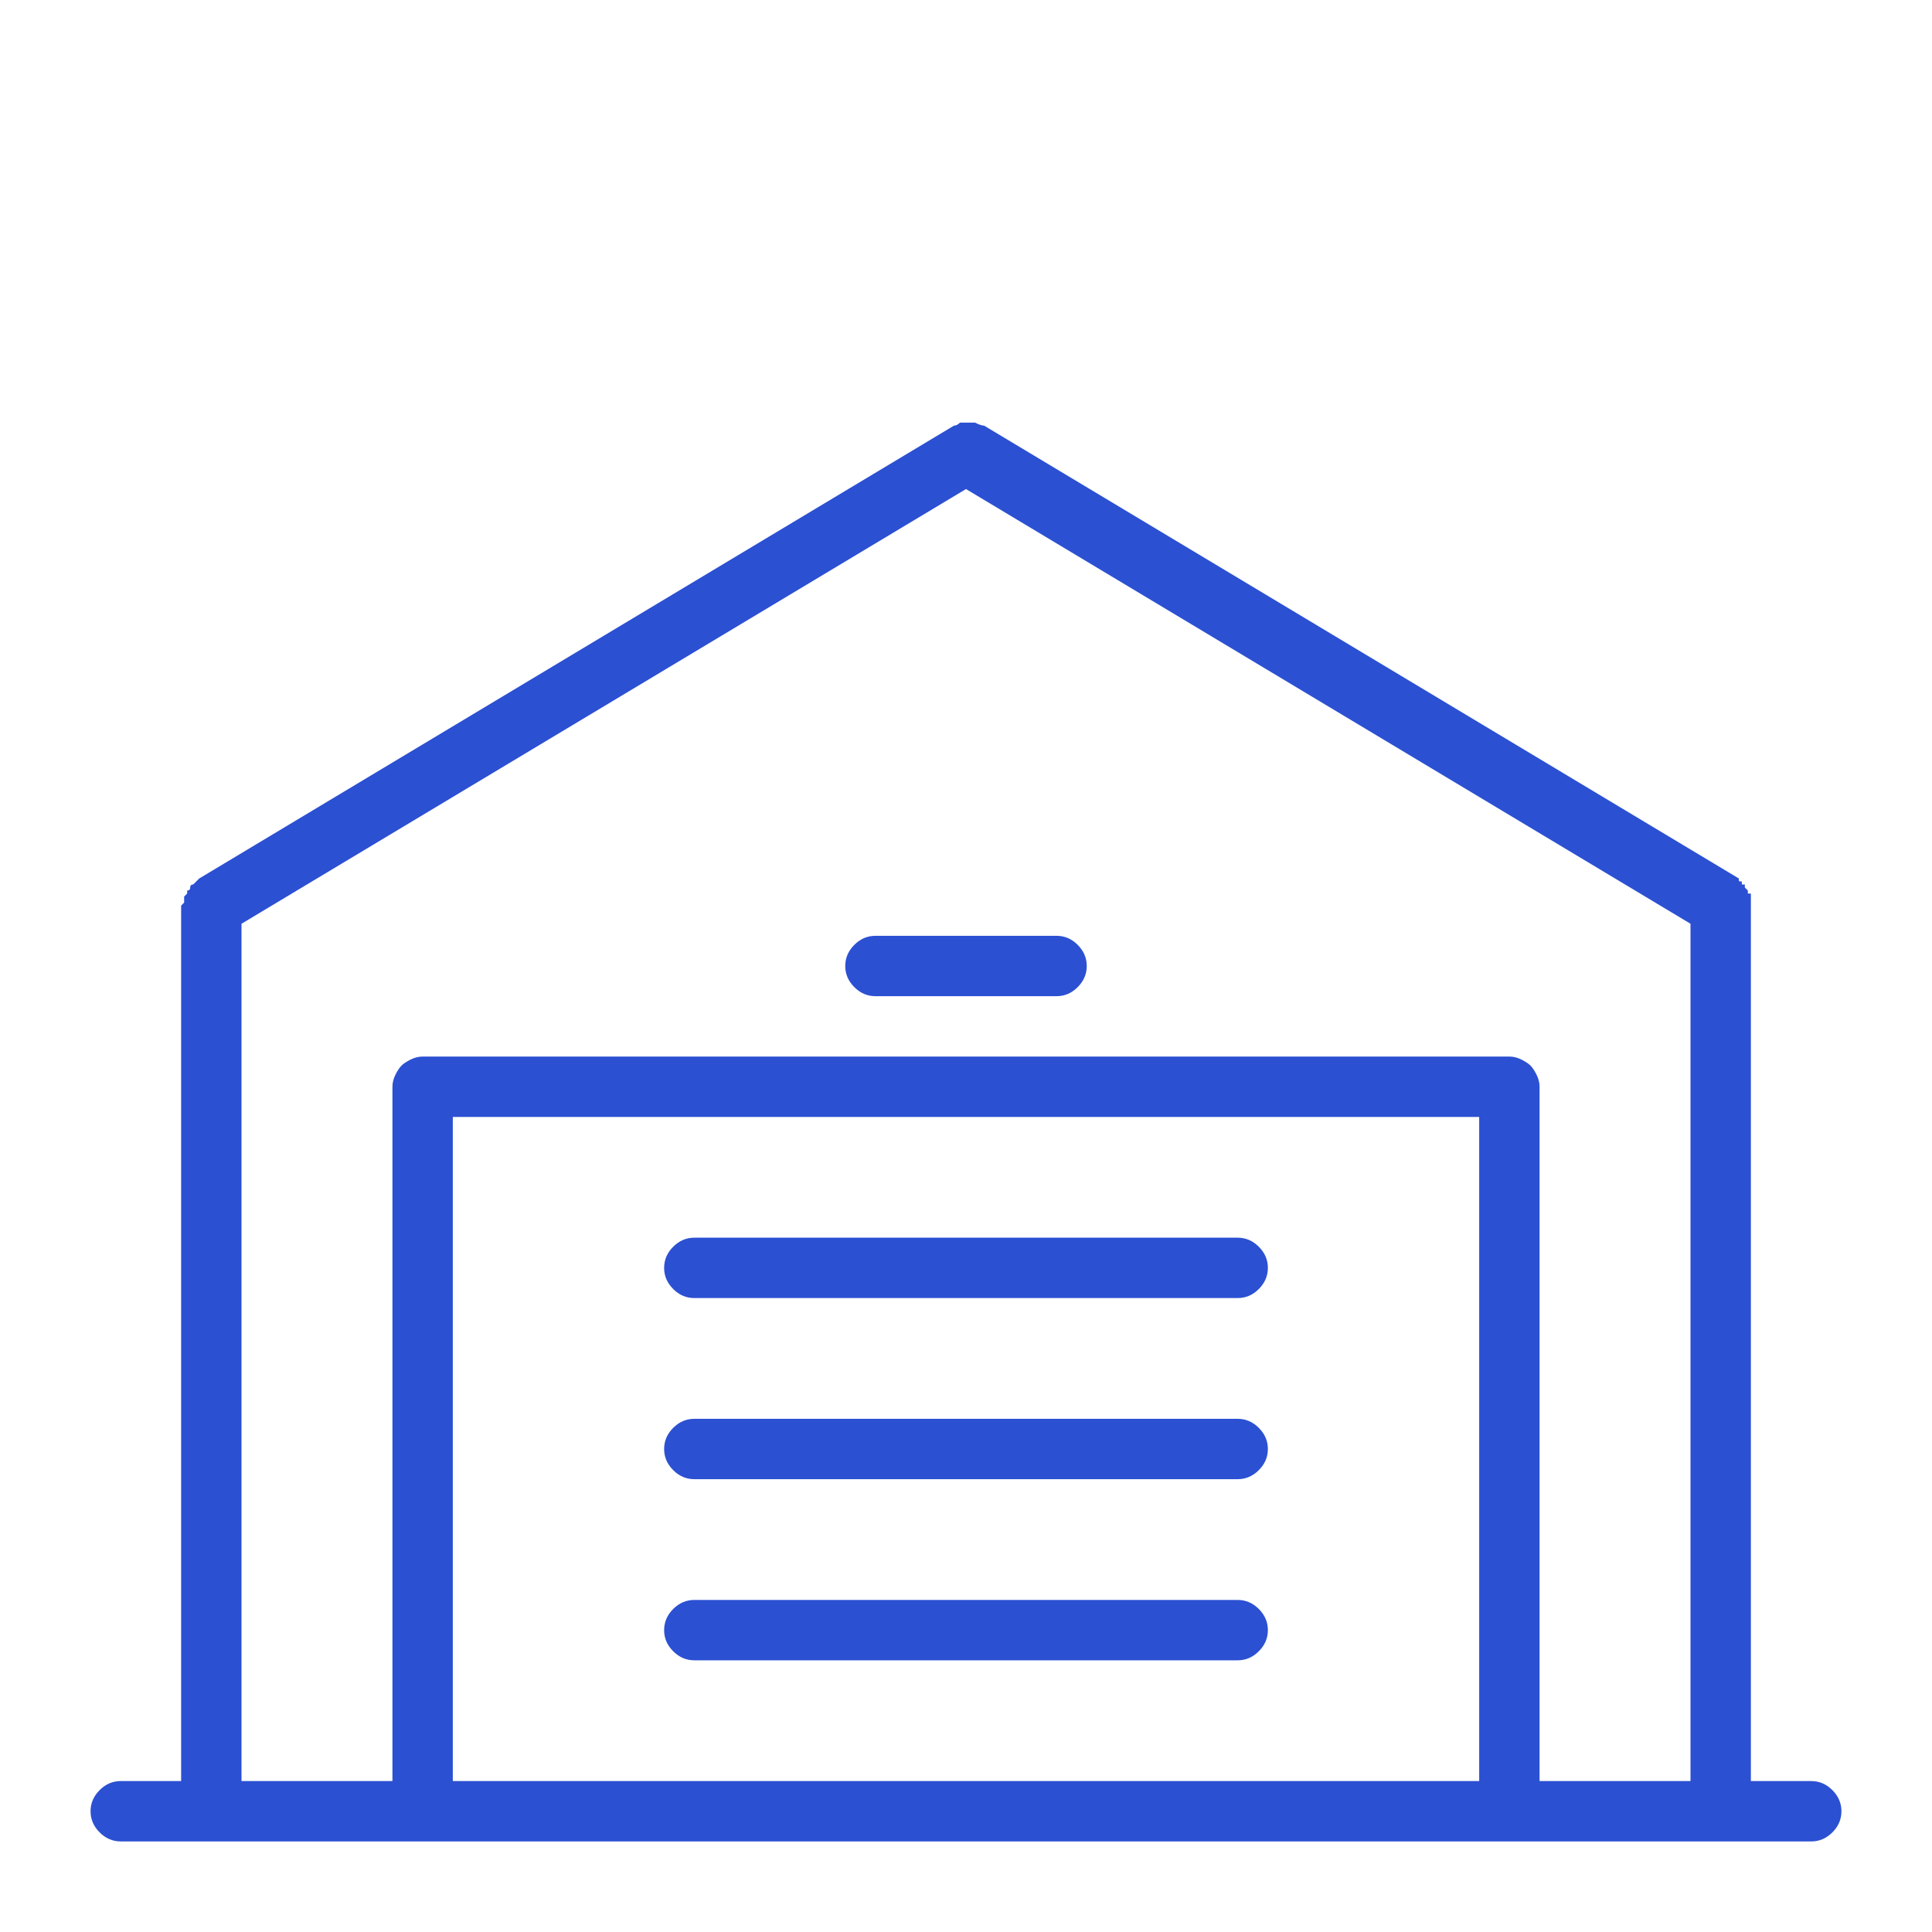
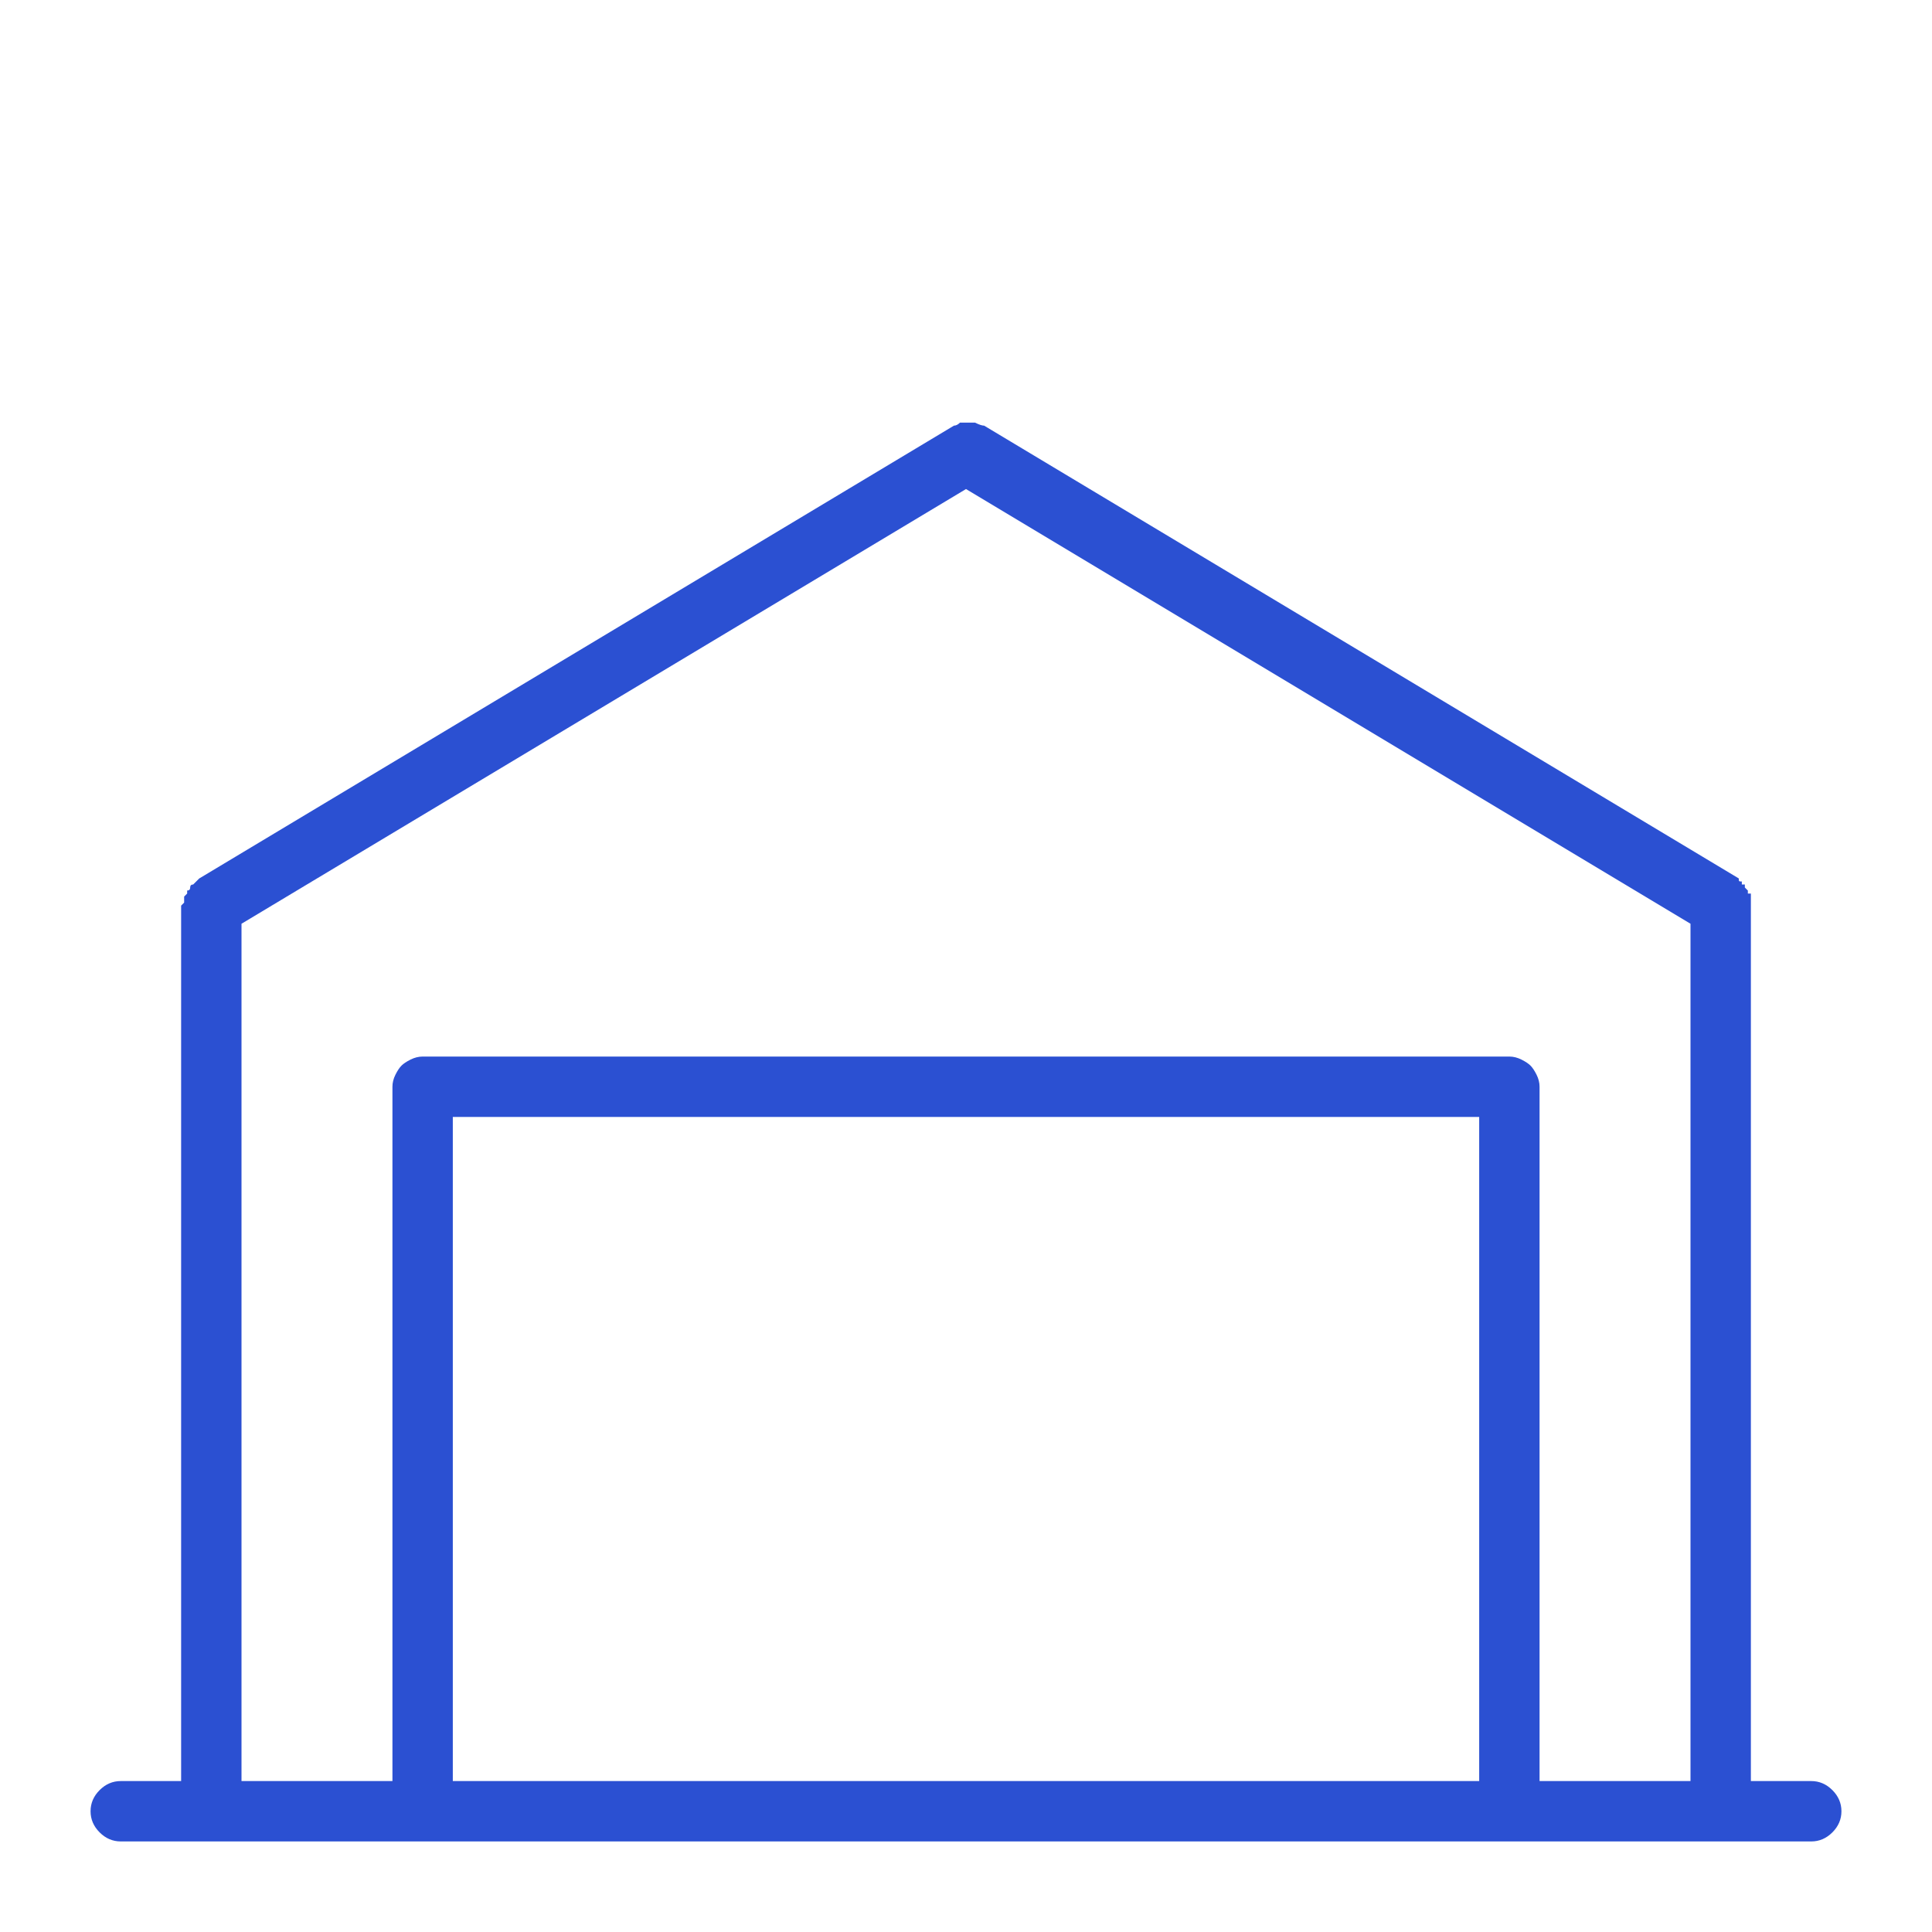
<svg xmlns="http://www.w3.org/2000/svg" version="1.2" viewBox="0 0 64 64" width="24" height="24">
  <title>oldicon-garage-svg</title>
  <style>
		.s0 { fill: #2b50d2 } 
	</style>
  <path id="Layer" fill-rule="evenodd" class="s0" d="m60.7 59.3q0.3 0.3 0.3 0.7 0 0.4-0.3 0.7-0.3 0.3-0.7 0.3h-56q-0.4 0-0.7-0.3-0.3-0.3-0.3-0.7 0-0.4 0.3-0.7 0.3-0.3 0.7-0.3h2v-29c0 0 0.1-0.1 0.1-0.1q0 0 0-0.1 0 0 0 0 0 0 0-0.1 0 0 0 0 0 0 0.1-0.1 0 0 0 0 0 0 0 0 0-0.1 0-0.1 0 0 0 0 0.1 0 0.1-0.1 0 0 0 0 0 0 0 0 0-0.1 0.1-0.1 0 0 0 0 0 0 0 0 0.1-0.1 0.1-0.1c0 0 0.1-0.1 0.1-0.1l25-15q0.1 0 0.2-0.1 0.1 0 0.3 0 0.1 0 0.2 0 0.2 0.1 0.3 0.1l25 15c0 0.1 0 0.1 0.1 0.1q0 0 0 0.1 0 0 0 0 0.1 0 0.1 0 0 0 0 0.1l0.1 0.1q0 0 0 0.1 0.1 0 0.1 0 0 0 0 0 0 0.1 0 0.1 0 0 0 0 0 0.1 0 0.1 0 0 0 0 0 0.1 0 0.1v29.1h2q0.4 0 0.7 0.3zm-4.7-0.3v-28.4l-24-14.4-24 14.4v28.4h5v-23q0-0.2 0.1-0.4 0.1-0.2 0.2-0.3 0.1-0.1 0.3-0.2 0.2-0.1 0.4-0.1h36q0.2 0 0.4 0.1 0.2 0.1 0.3 0.2 0.1 0.1 0.2 0.3 0.1 0.2 0.1 0.4v23zm-7 0v-22h-34v22z" />
-   <path id="Layer" class="s0" d="m35 31h-6q-0.4 0-0.7 0.3-0.3 0.3-0.3 0.7 0 0.4 0.3 0.7 0.3 0.3 0.7 0.3h6q0.4 0 0.7-0.3 0.3-0.3 0.3-0.7 0-0.4-0.3-0.7-0.3-0.3-0.7-0.3zm6 10h-18q-0.4 0-0.7 0.3-0.3 0.3-0.3 0.7 0 0.4 0.3 0.7 0.3 0.3 0.7 0.3h18q0.4 0 0.7-0.3 0.3-0.3 0.3-0.7 0-0.4-0.3-0.7-0.3-0.3-0.7-0.3zm0 6h-18q-0.4 0-0.7 0.3-0.3 0.3-0.3 0.7 0 0.4 0.3 0.7 0.3 0.3 0.7 0.3h18q0.4 0 0.7-0.3 0.3-0.3 0.3-0.7 0-0.4-0.3-0.7-0.3-0.3-0.7-0.3zm0 6h-18q-0.4 0-0.7 0.3-0.3 0.3-0.3 0.7 0 0.4 0.3 0.7 0.3 0.3 0.7 0.3h18q0.4 0 0.7-0.3 0.3-0.3 0.3-0.7 0-0.4-0.3-0.7-0.3-0.3-0.7-0.3z" />
</svg>